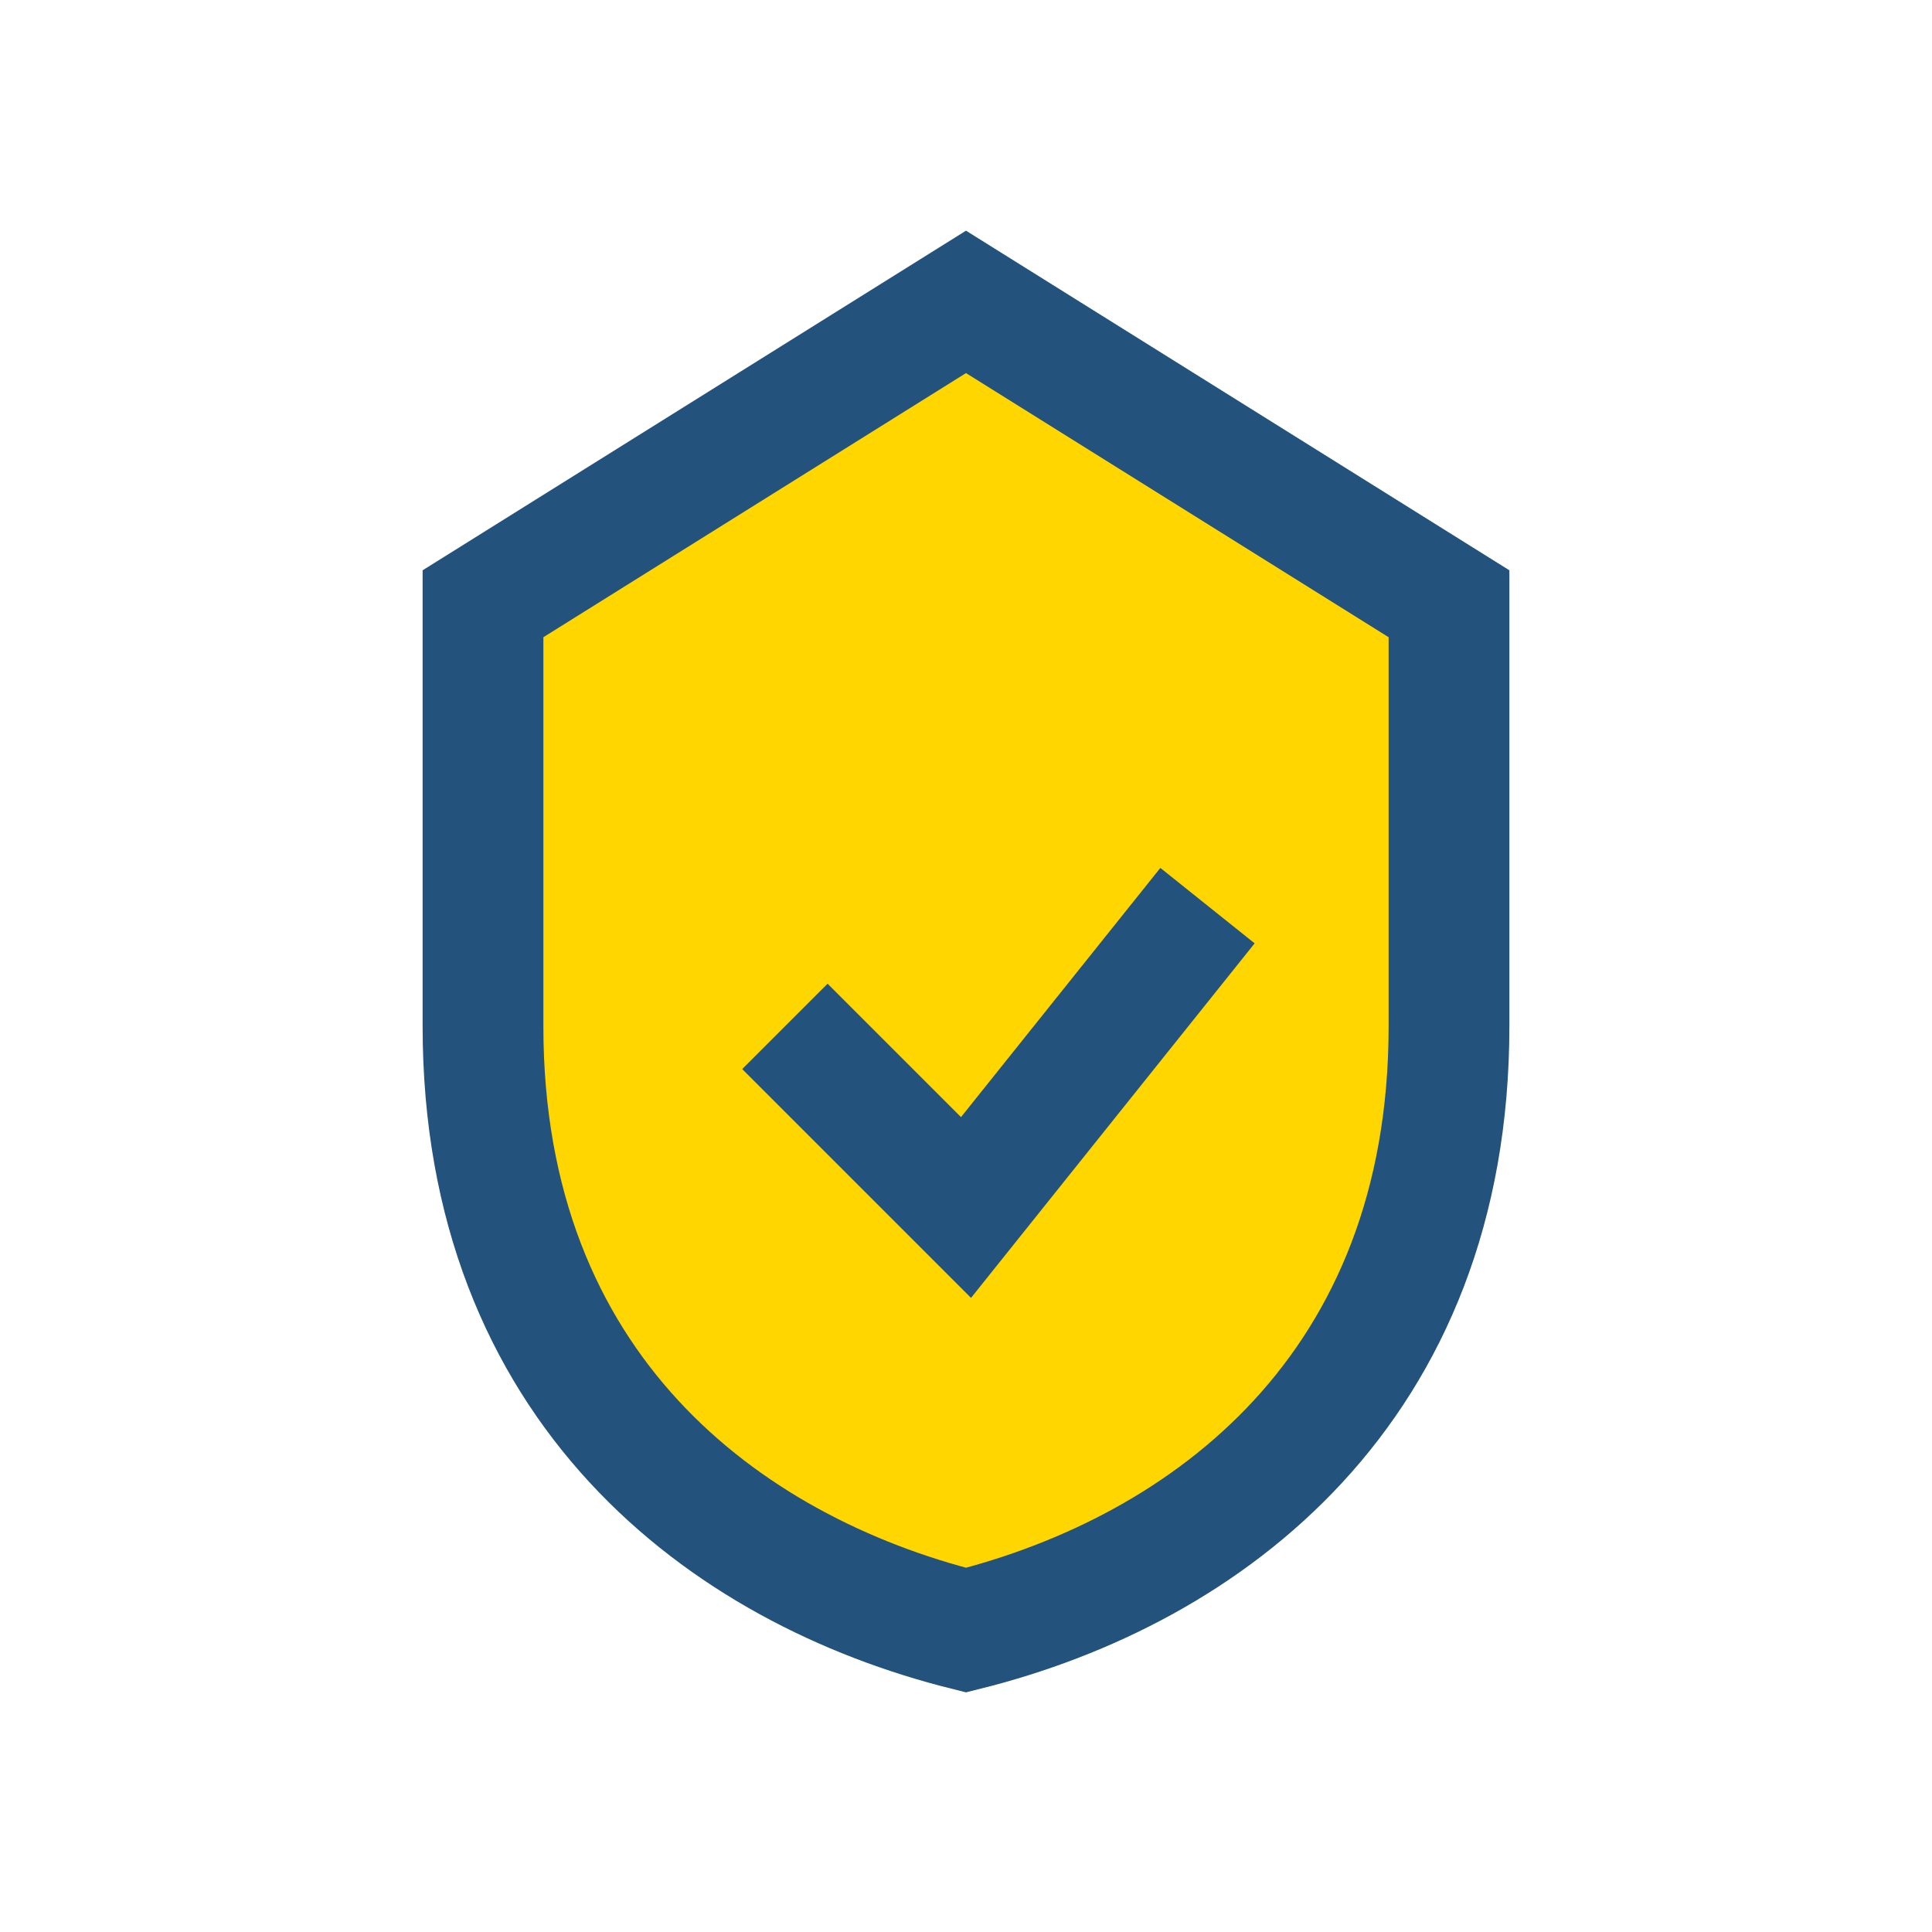
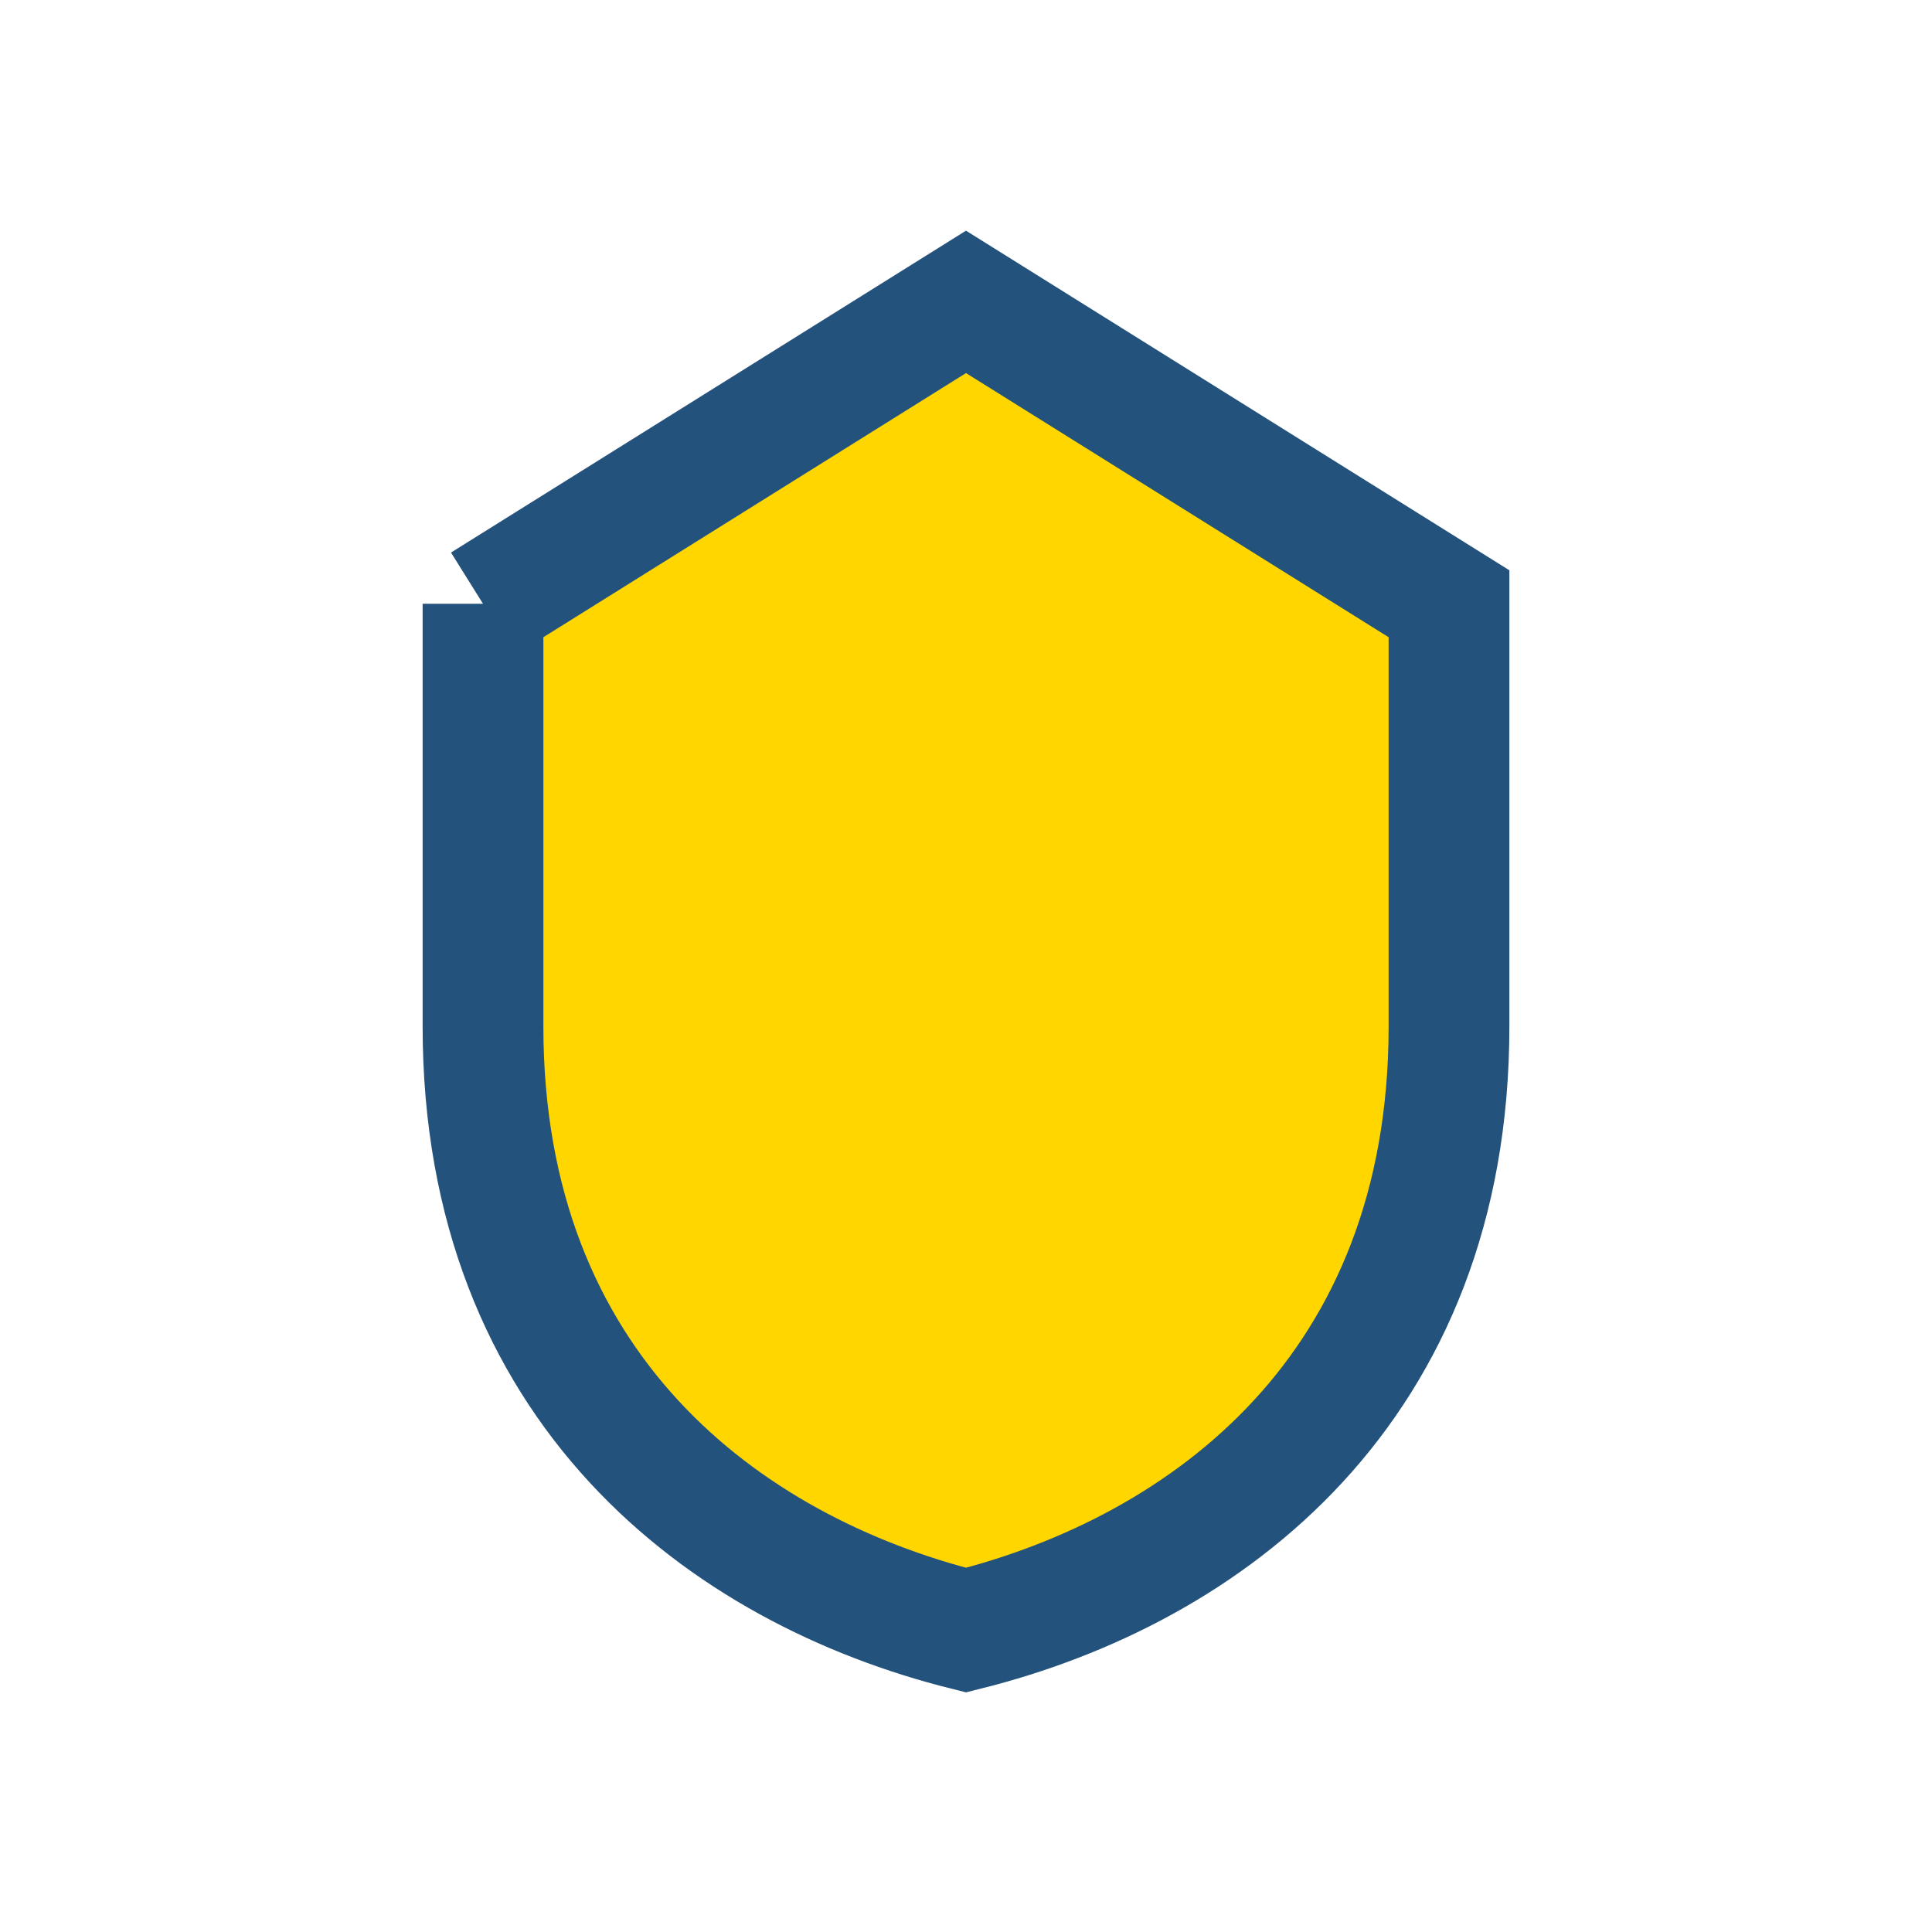
<svg xmlns="http://www.w3.org/2000/svg" width="32" height="32" viewBox="0 0 32 32">
-   <path d="M8 10l8-5 8 5v7c0 6-4 9-8 10-4-1-8-4-8-10v-7z" fill="#FFD600" stroke="#23527C" stroke-width="2" />
-   <path d="M13 17l3 3 4-5" fill="none" stroke="#23527C" stroke-width="2" />
+   <path d="M8 10l8-5 8 5v7c0 6-4 9-8 10-4-1-8-4-8-10v-7" fill="#FFD600" stroke="#23527C" stroke-width="2" />
</svg>